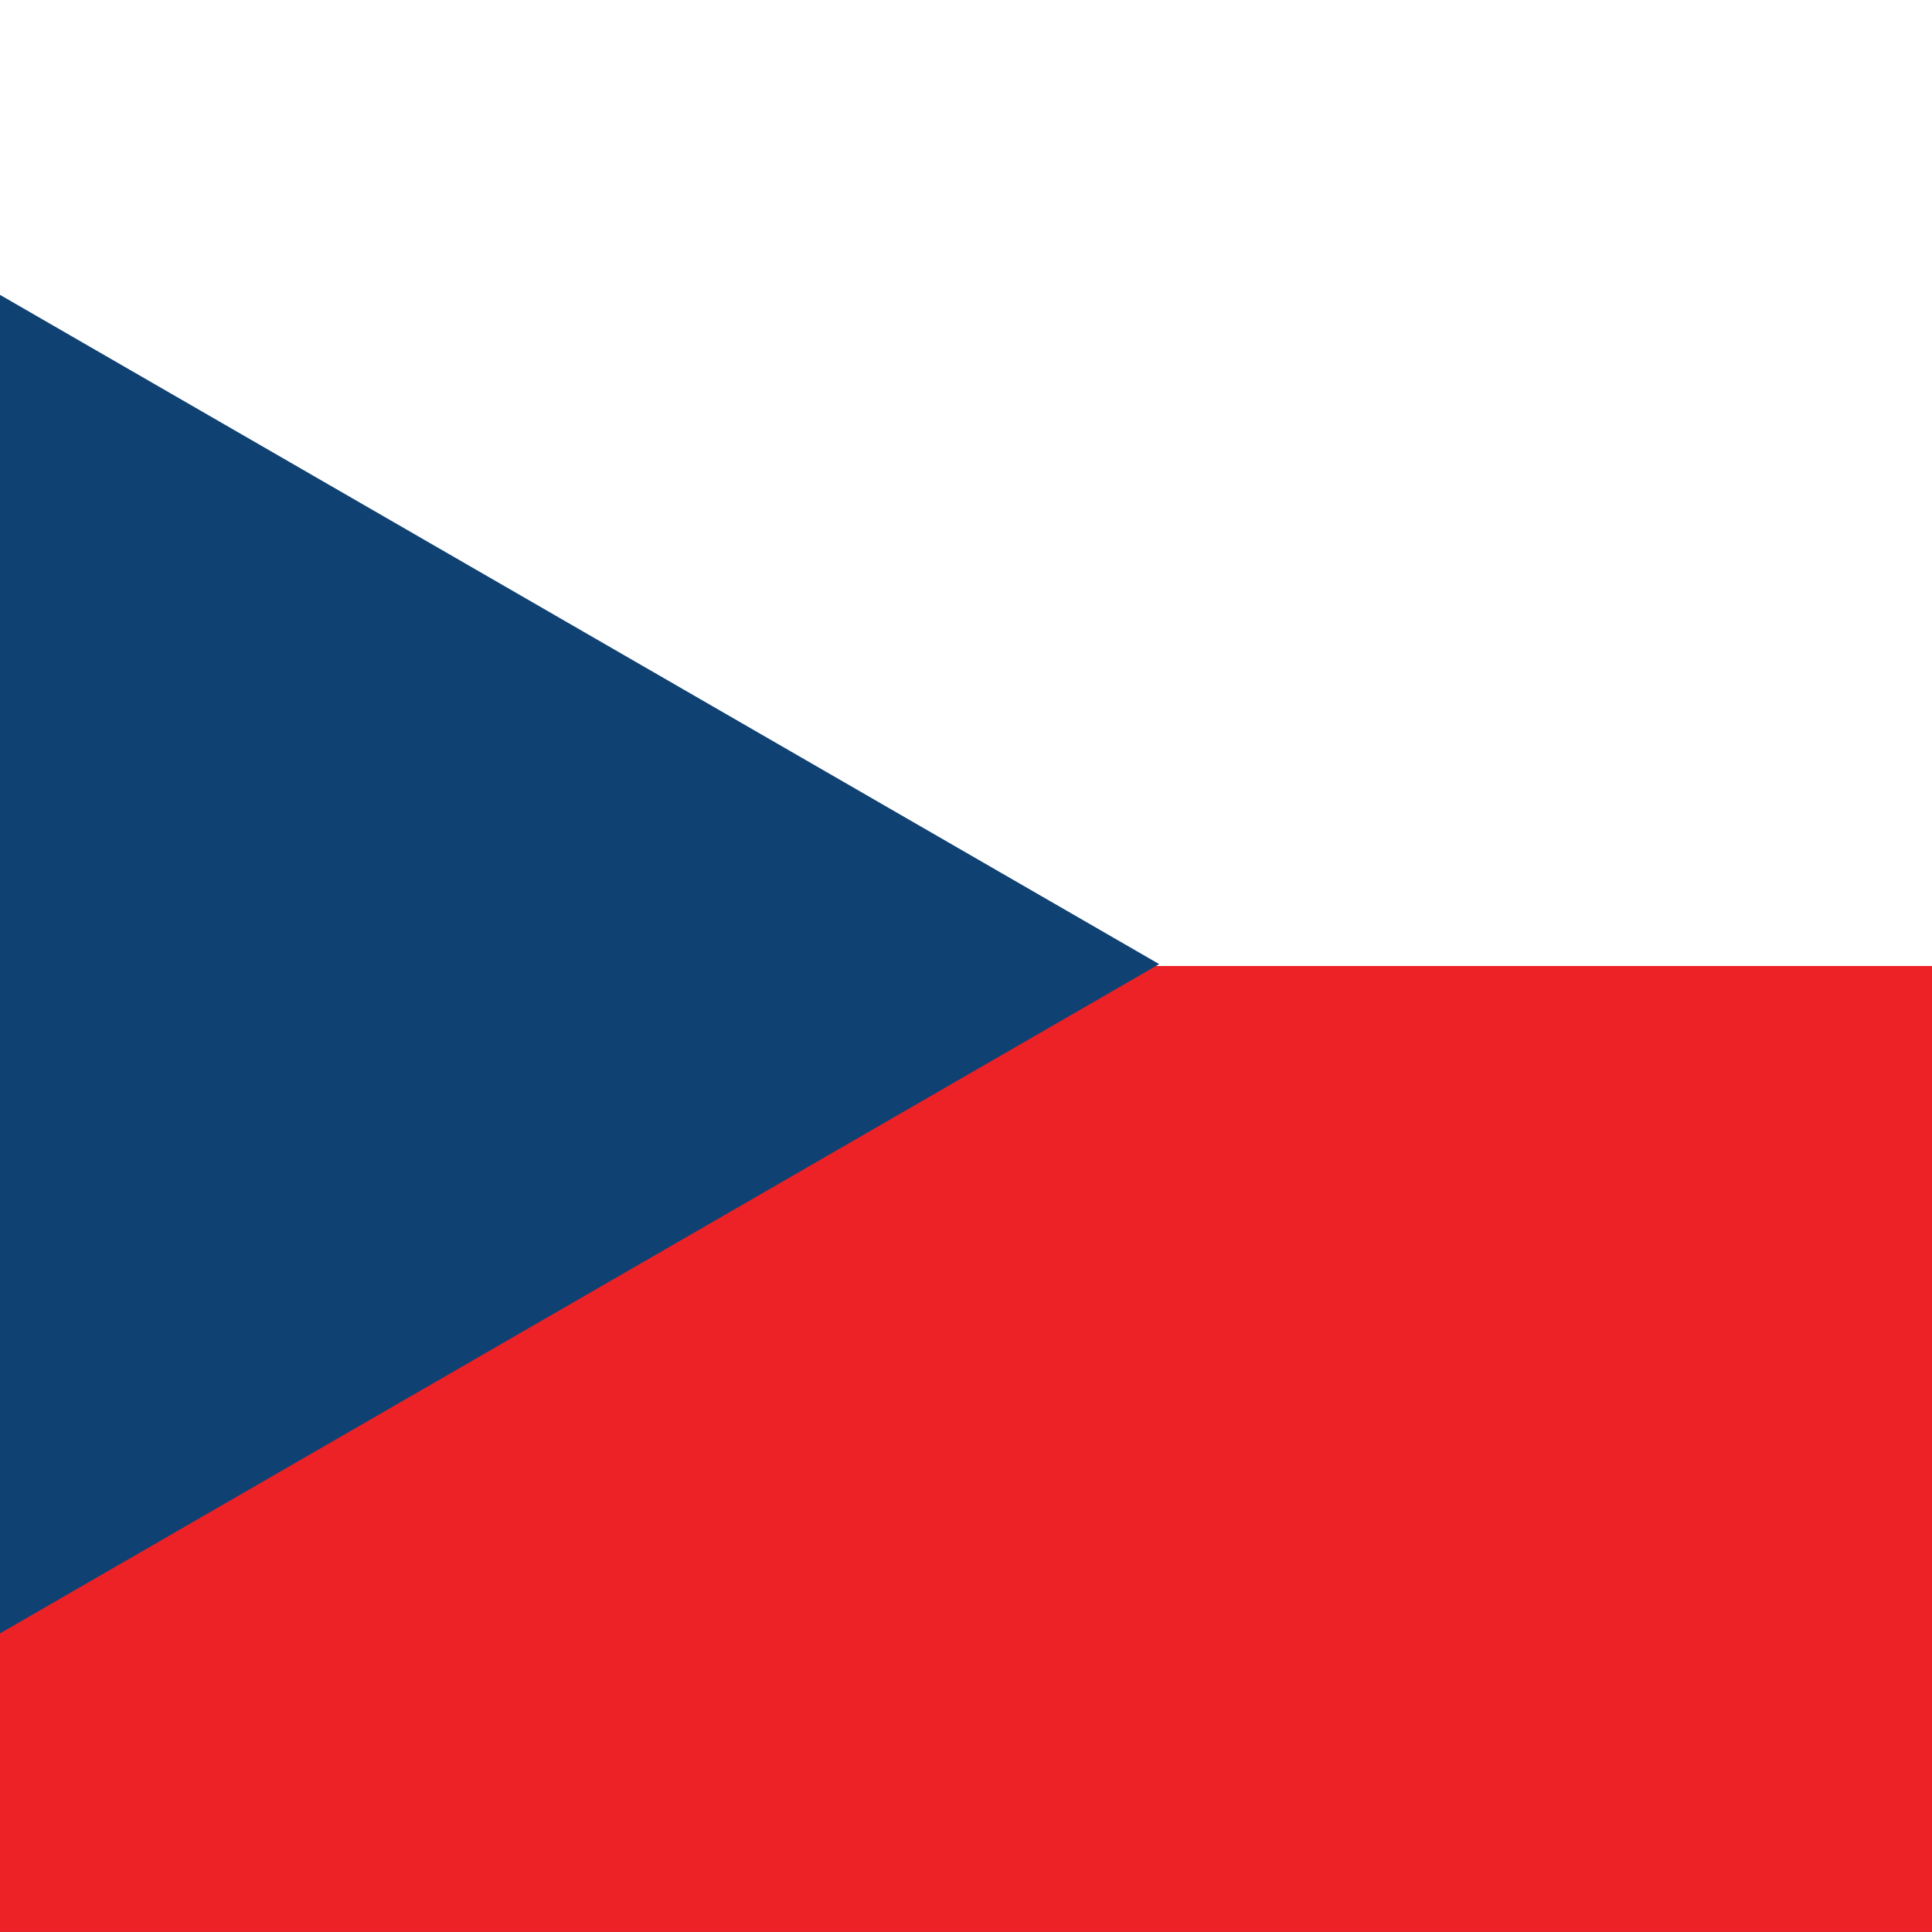
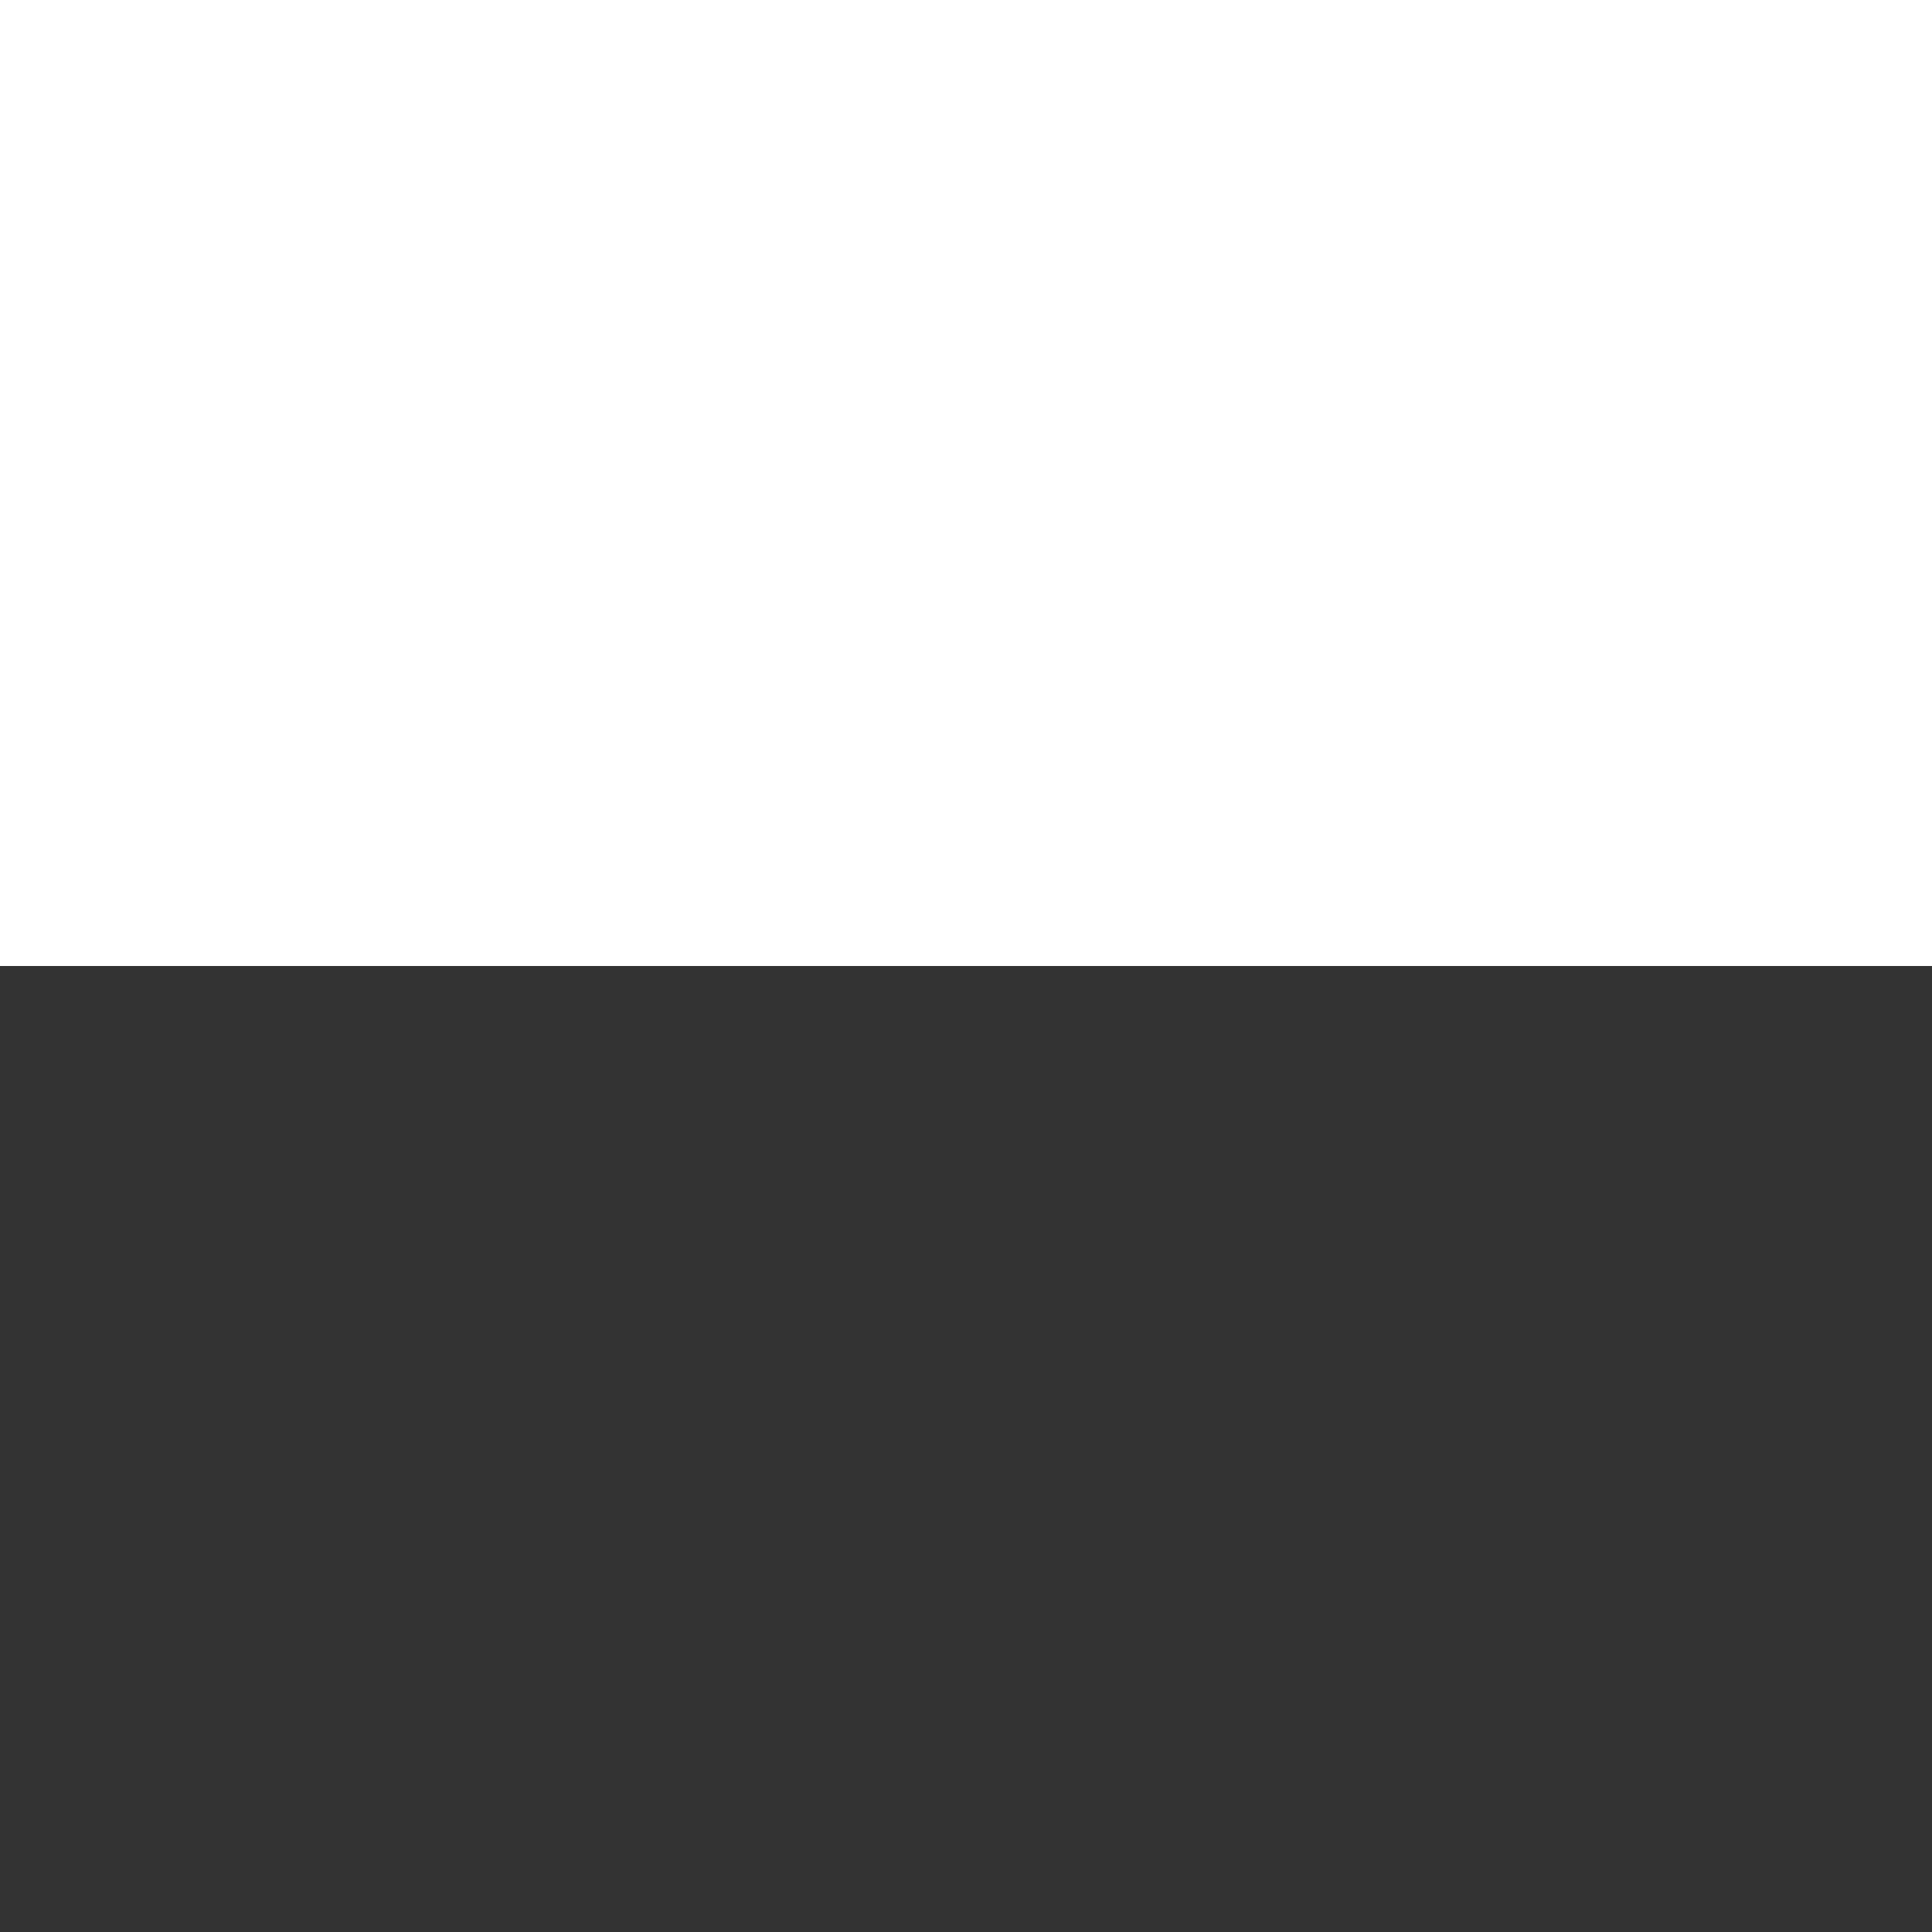
<svg xmlns="http://www.w3.org/2000/svg" id="Ebene_1" viewBox="0 0 512 512">
  <rect x="0" y="0" width="512" height="512" fill="#333333" stroke="none" />
  <defs>
    <style>.cls-1{fill:#ec2227;}.cls-1,.cls-2,.cls-3{stroke-width:0px;}.cls-2{fill:#0f4172;}.cls-3{fill:#fff;}</style>
  </defs>
-   <rect class="cls-1" x="0" y="-.01" width="512" height="512" />
  <rect class="cls-3" width="512" height="256" />
-   <polygon class="cls-2" points="307.2 255.5 0 78.14 0 432.86 307.2 255.5" />
</svg>